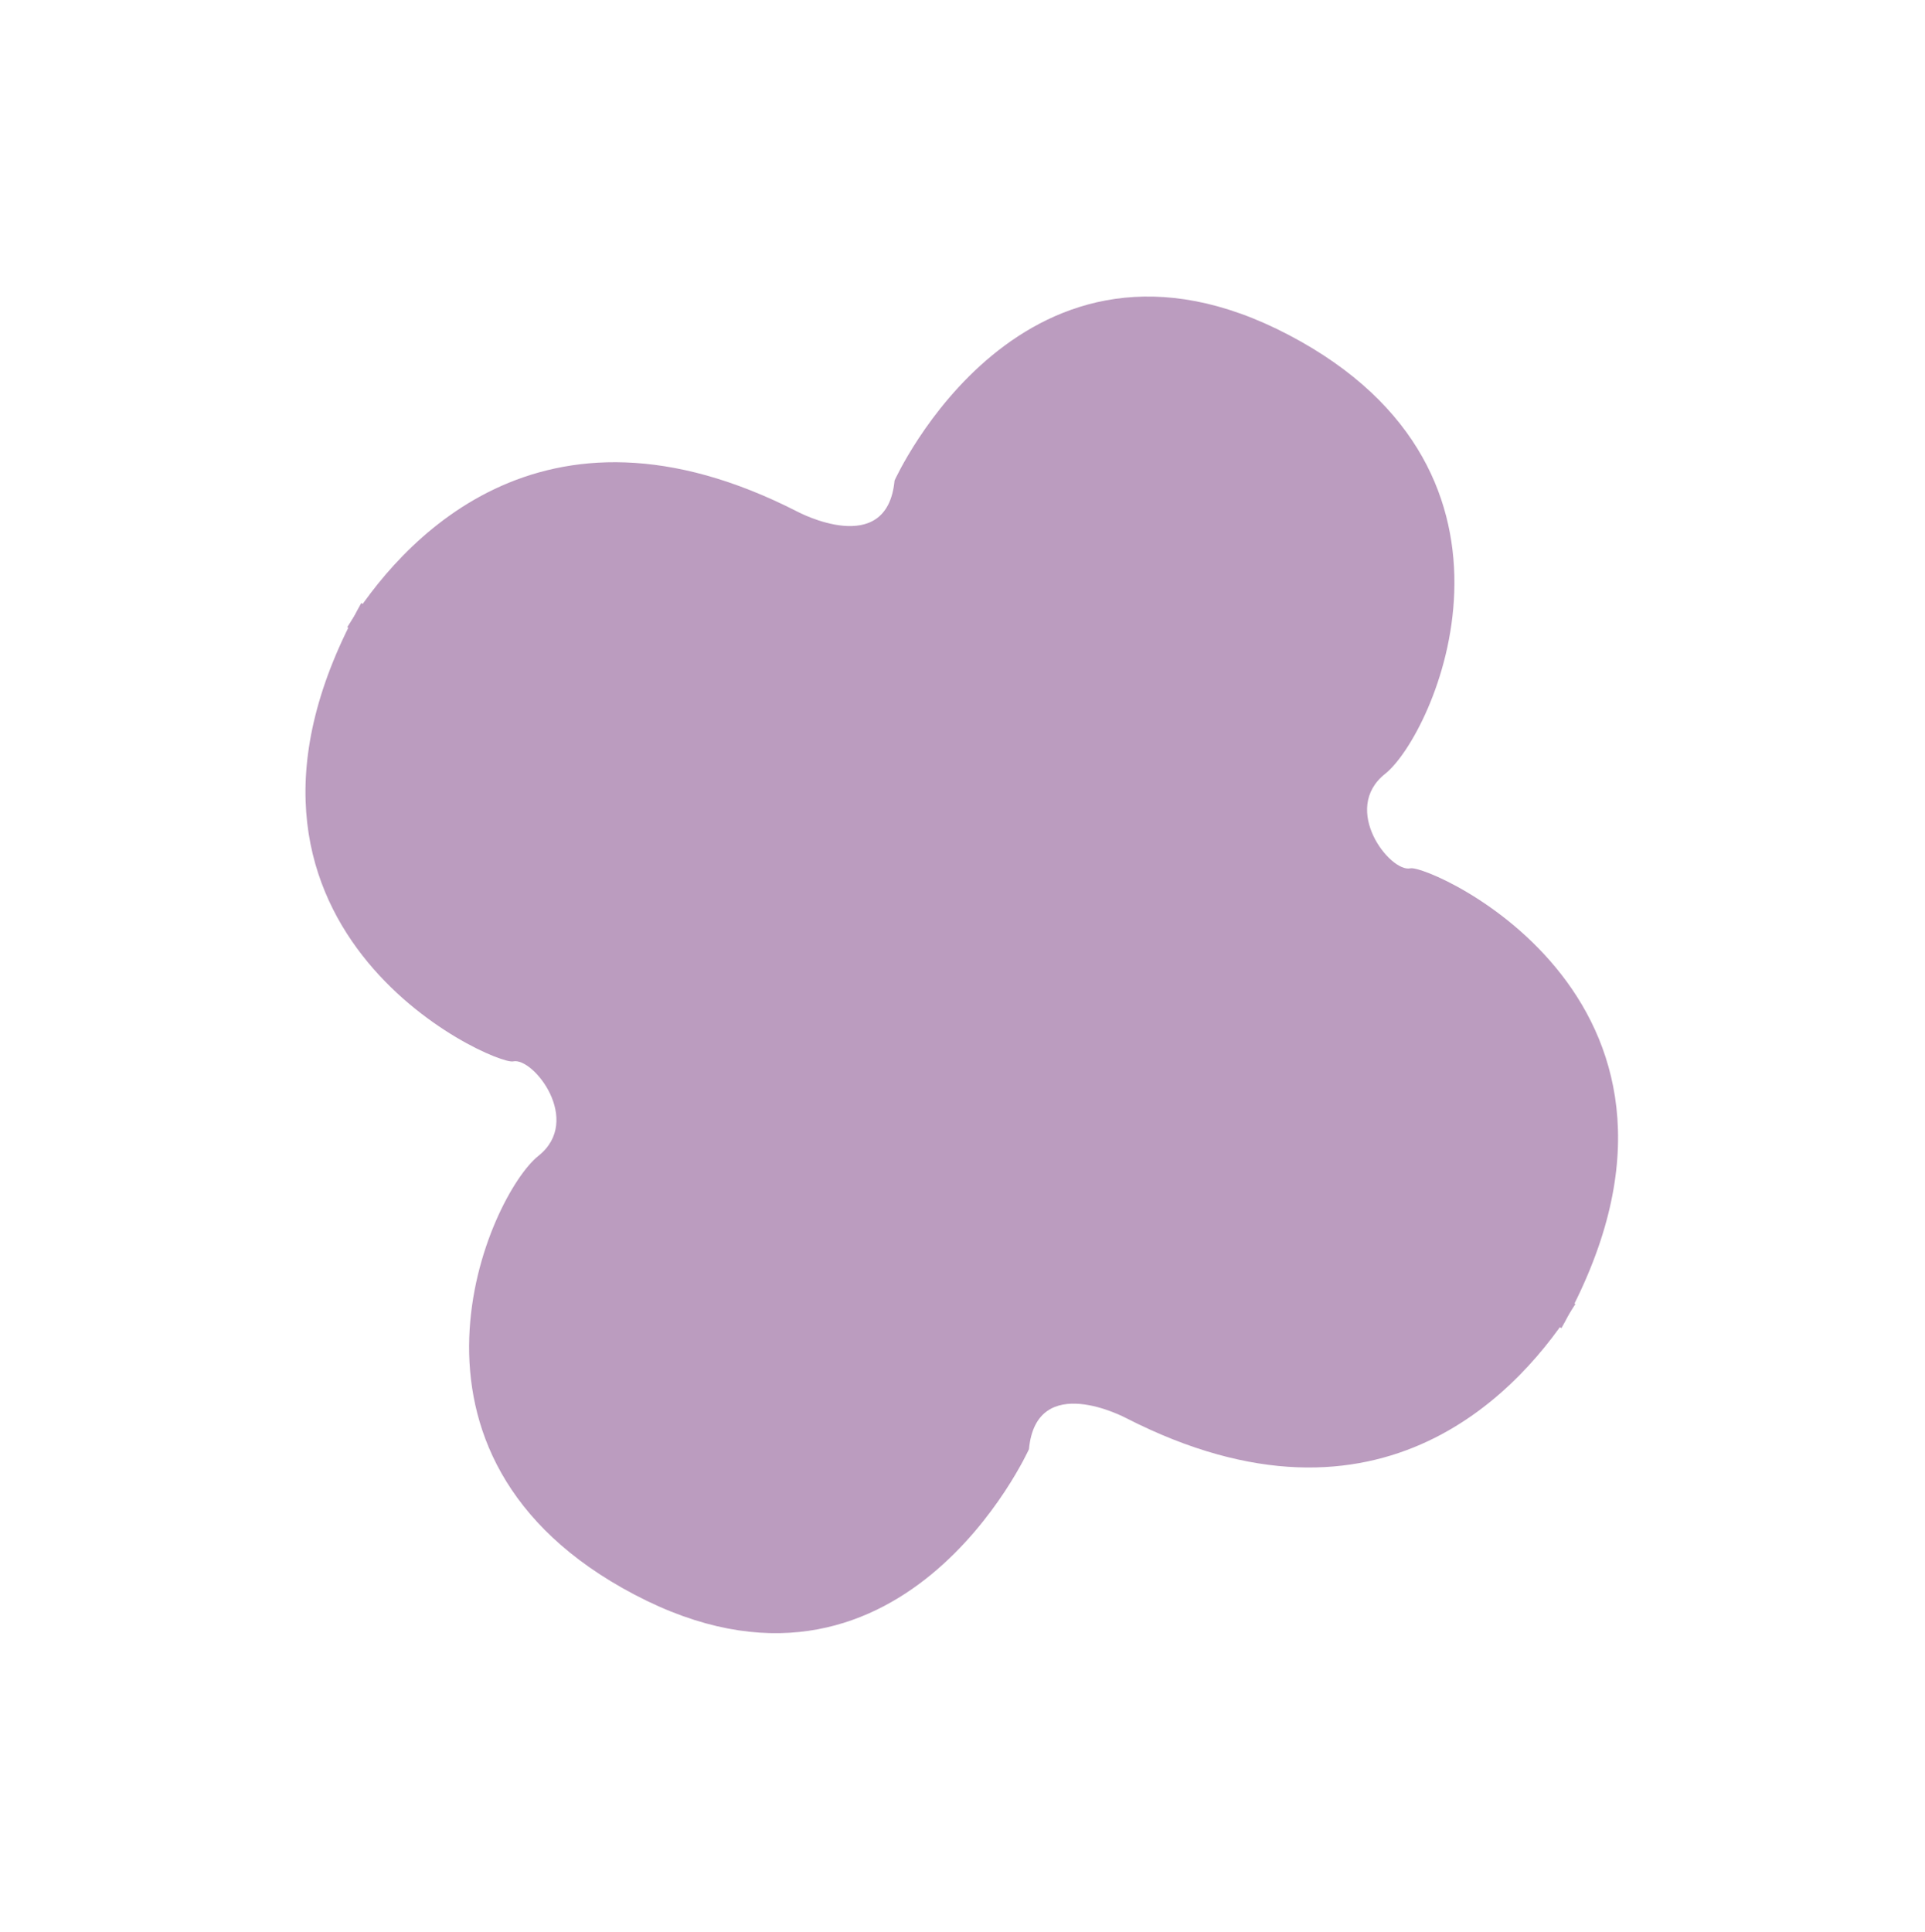
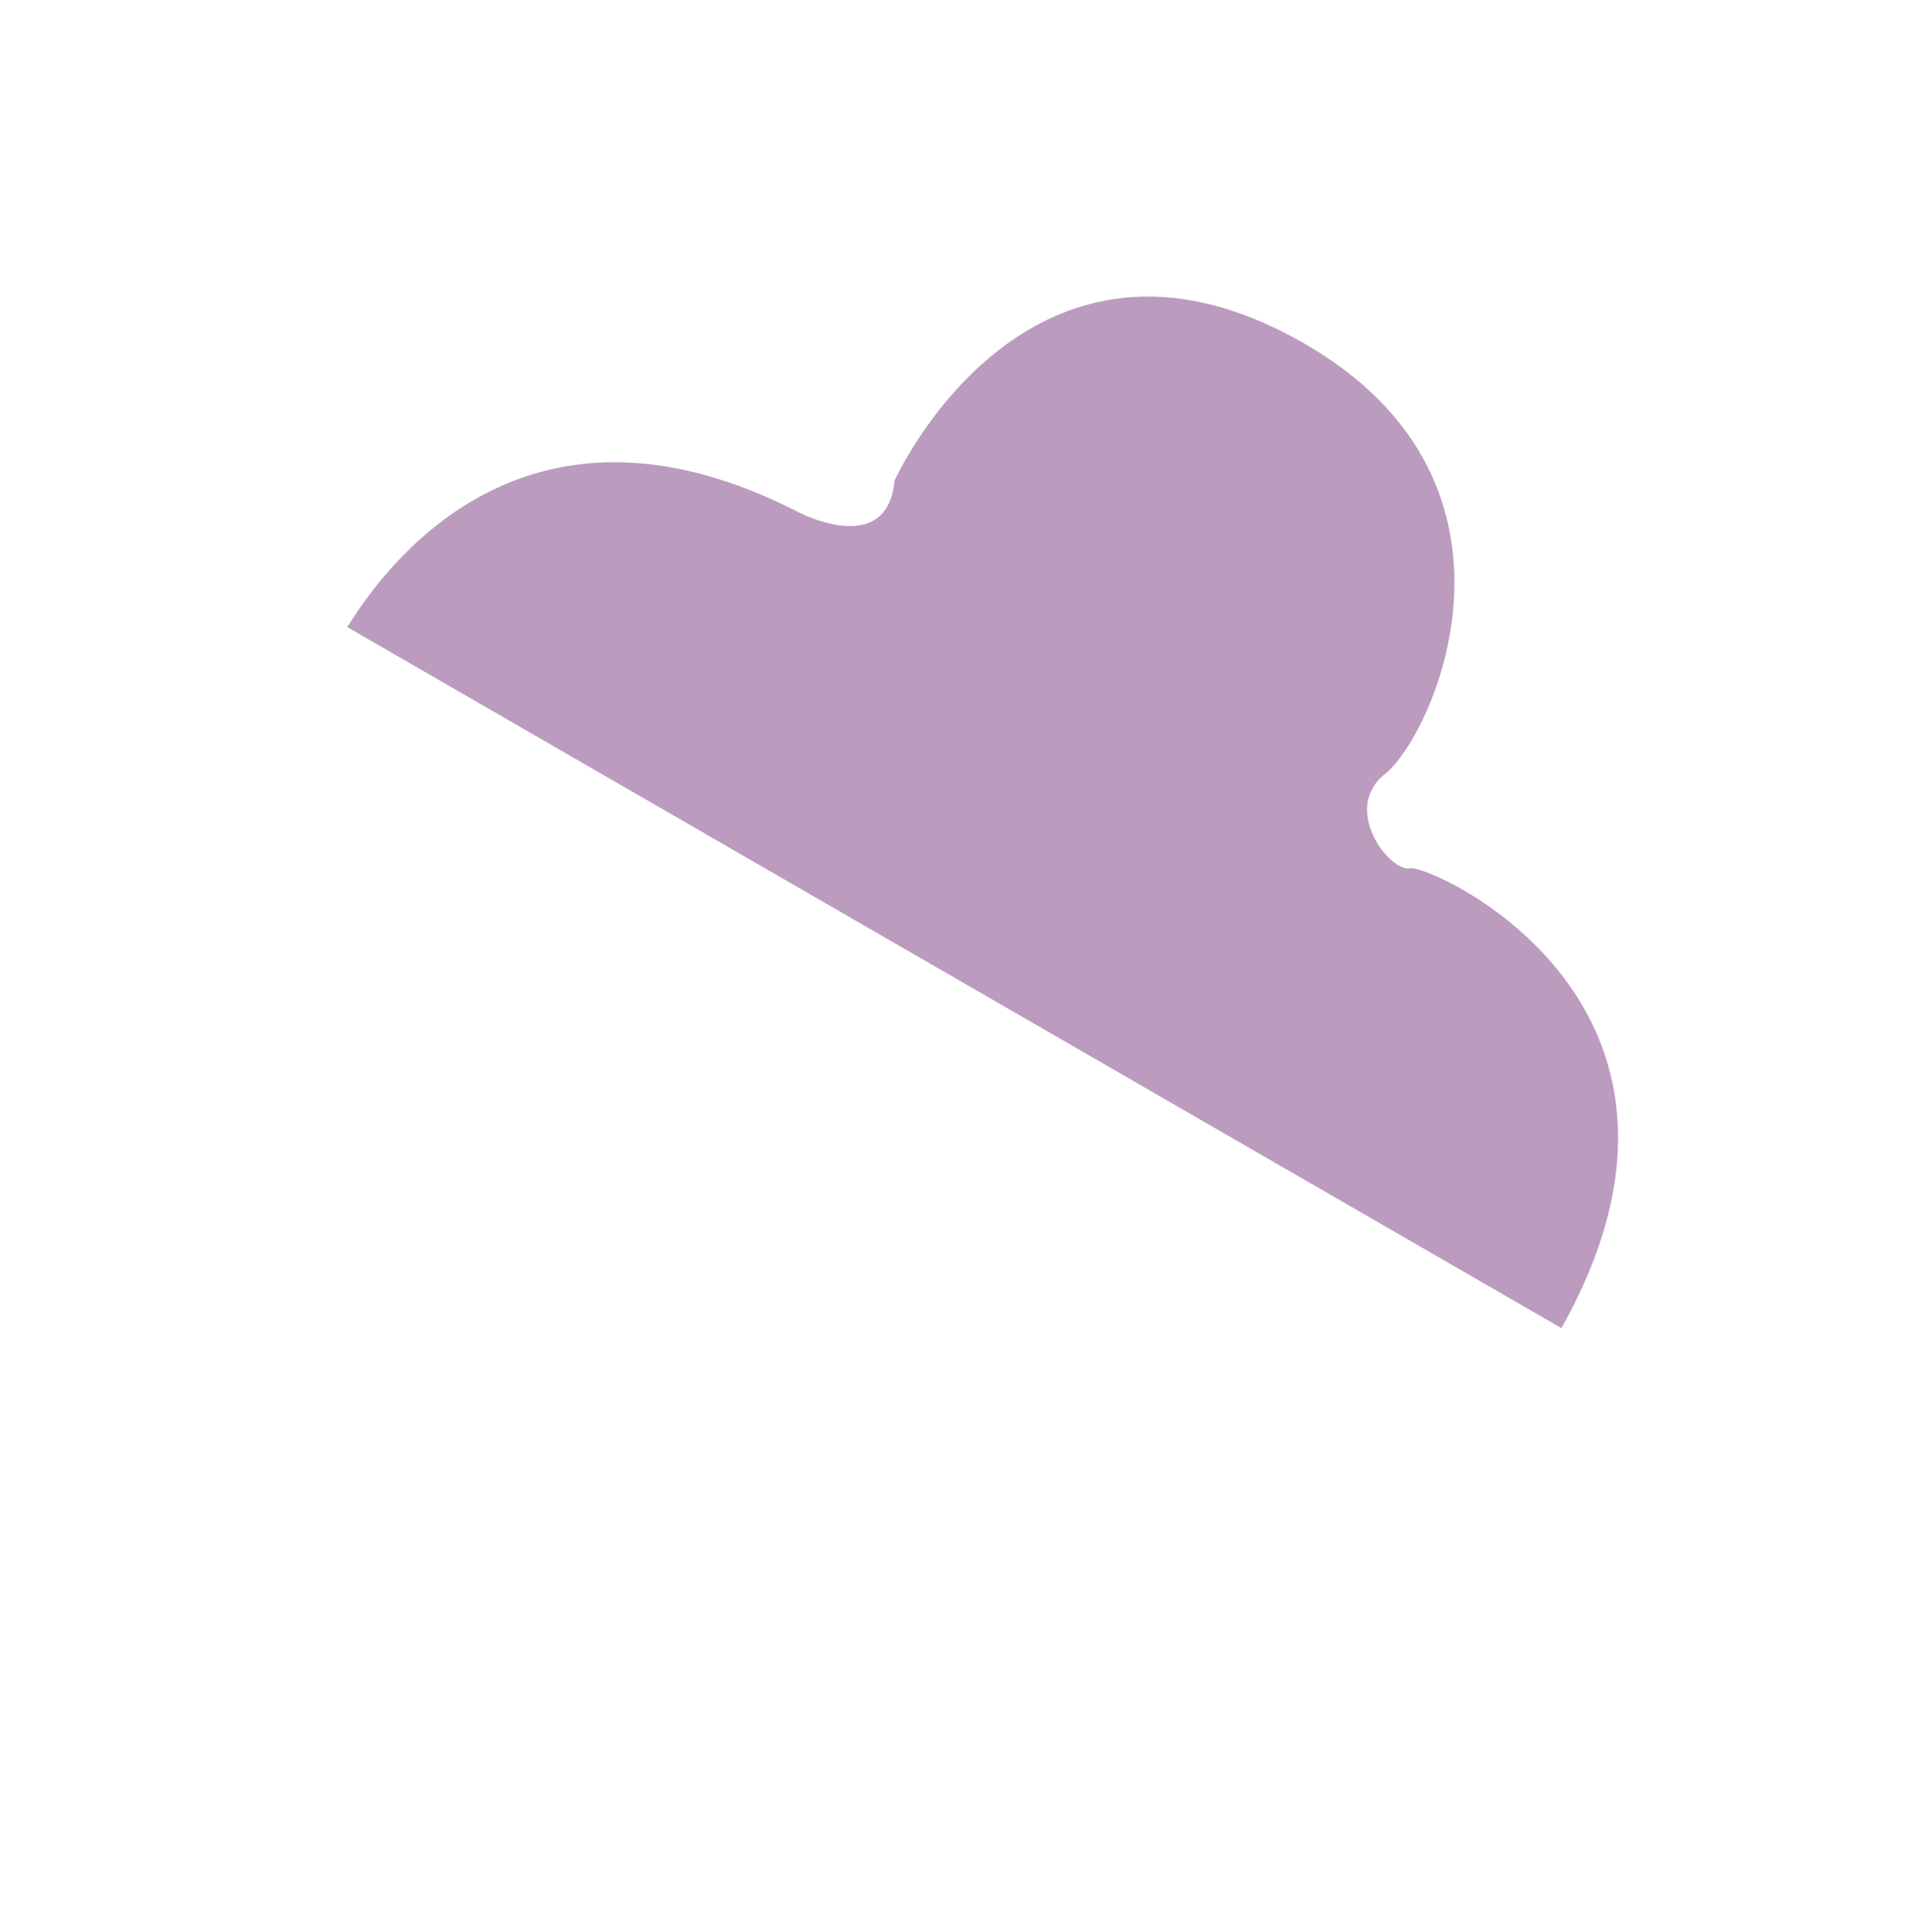
<svg xmlns="http://www.w3.org/2000/svg" width="549" height="551" viewBox="0 0 549 551" fill="none">
-   <path d="M103.028 171.981C51.597 264.459 140.843 303.896 146.35 302.693C152.093 301.443 166.282 319.538 153.546 329.639C139.675 340.64 105.69 415.245 180.991 454.782C256.813 494.594 293.455 413.28 293.455 413.28C295.583 390.75 321.127 404.398 321.127 404.398C394.345 441.856 434.528 395.518 449.291 371.896L103.028 171.981Z" fill="#BB9CBF" />
  <path d="M445.326 378.756C497.252 285.987 407.749 246.428 402.227 247.636C396.484 248.886 382.295 230.79 395.031 220.69C408.902 209.688 442.887 135.083 367.586 95.546C291.764 55.735 255.122 137.048 255.122 137.048C252.994 159.579 227.45 145.93 227.45 145.93C153.808 108.254 113.595 155.347 99.047 178.845L445.32 378.766L445.326 378.756Z" fill="#BB9CBF" />
</svg>